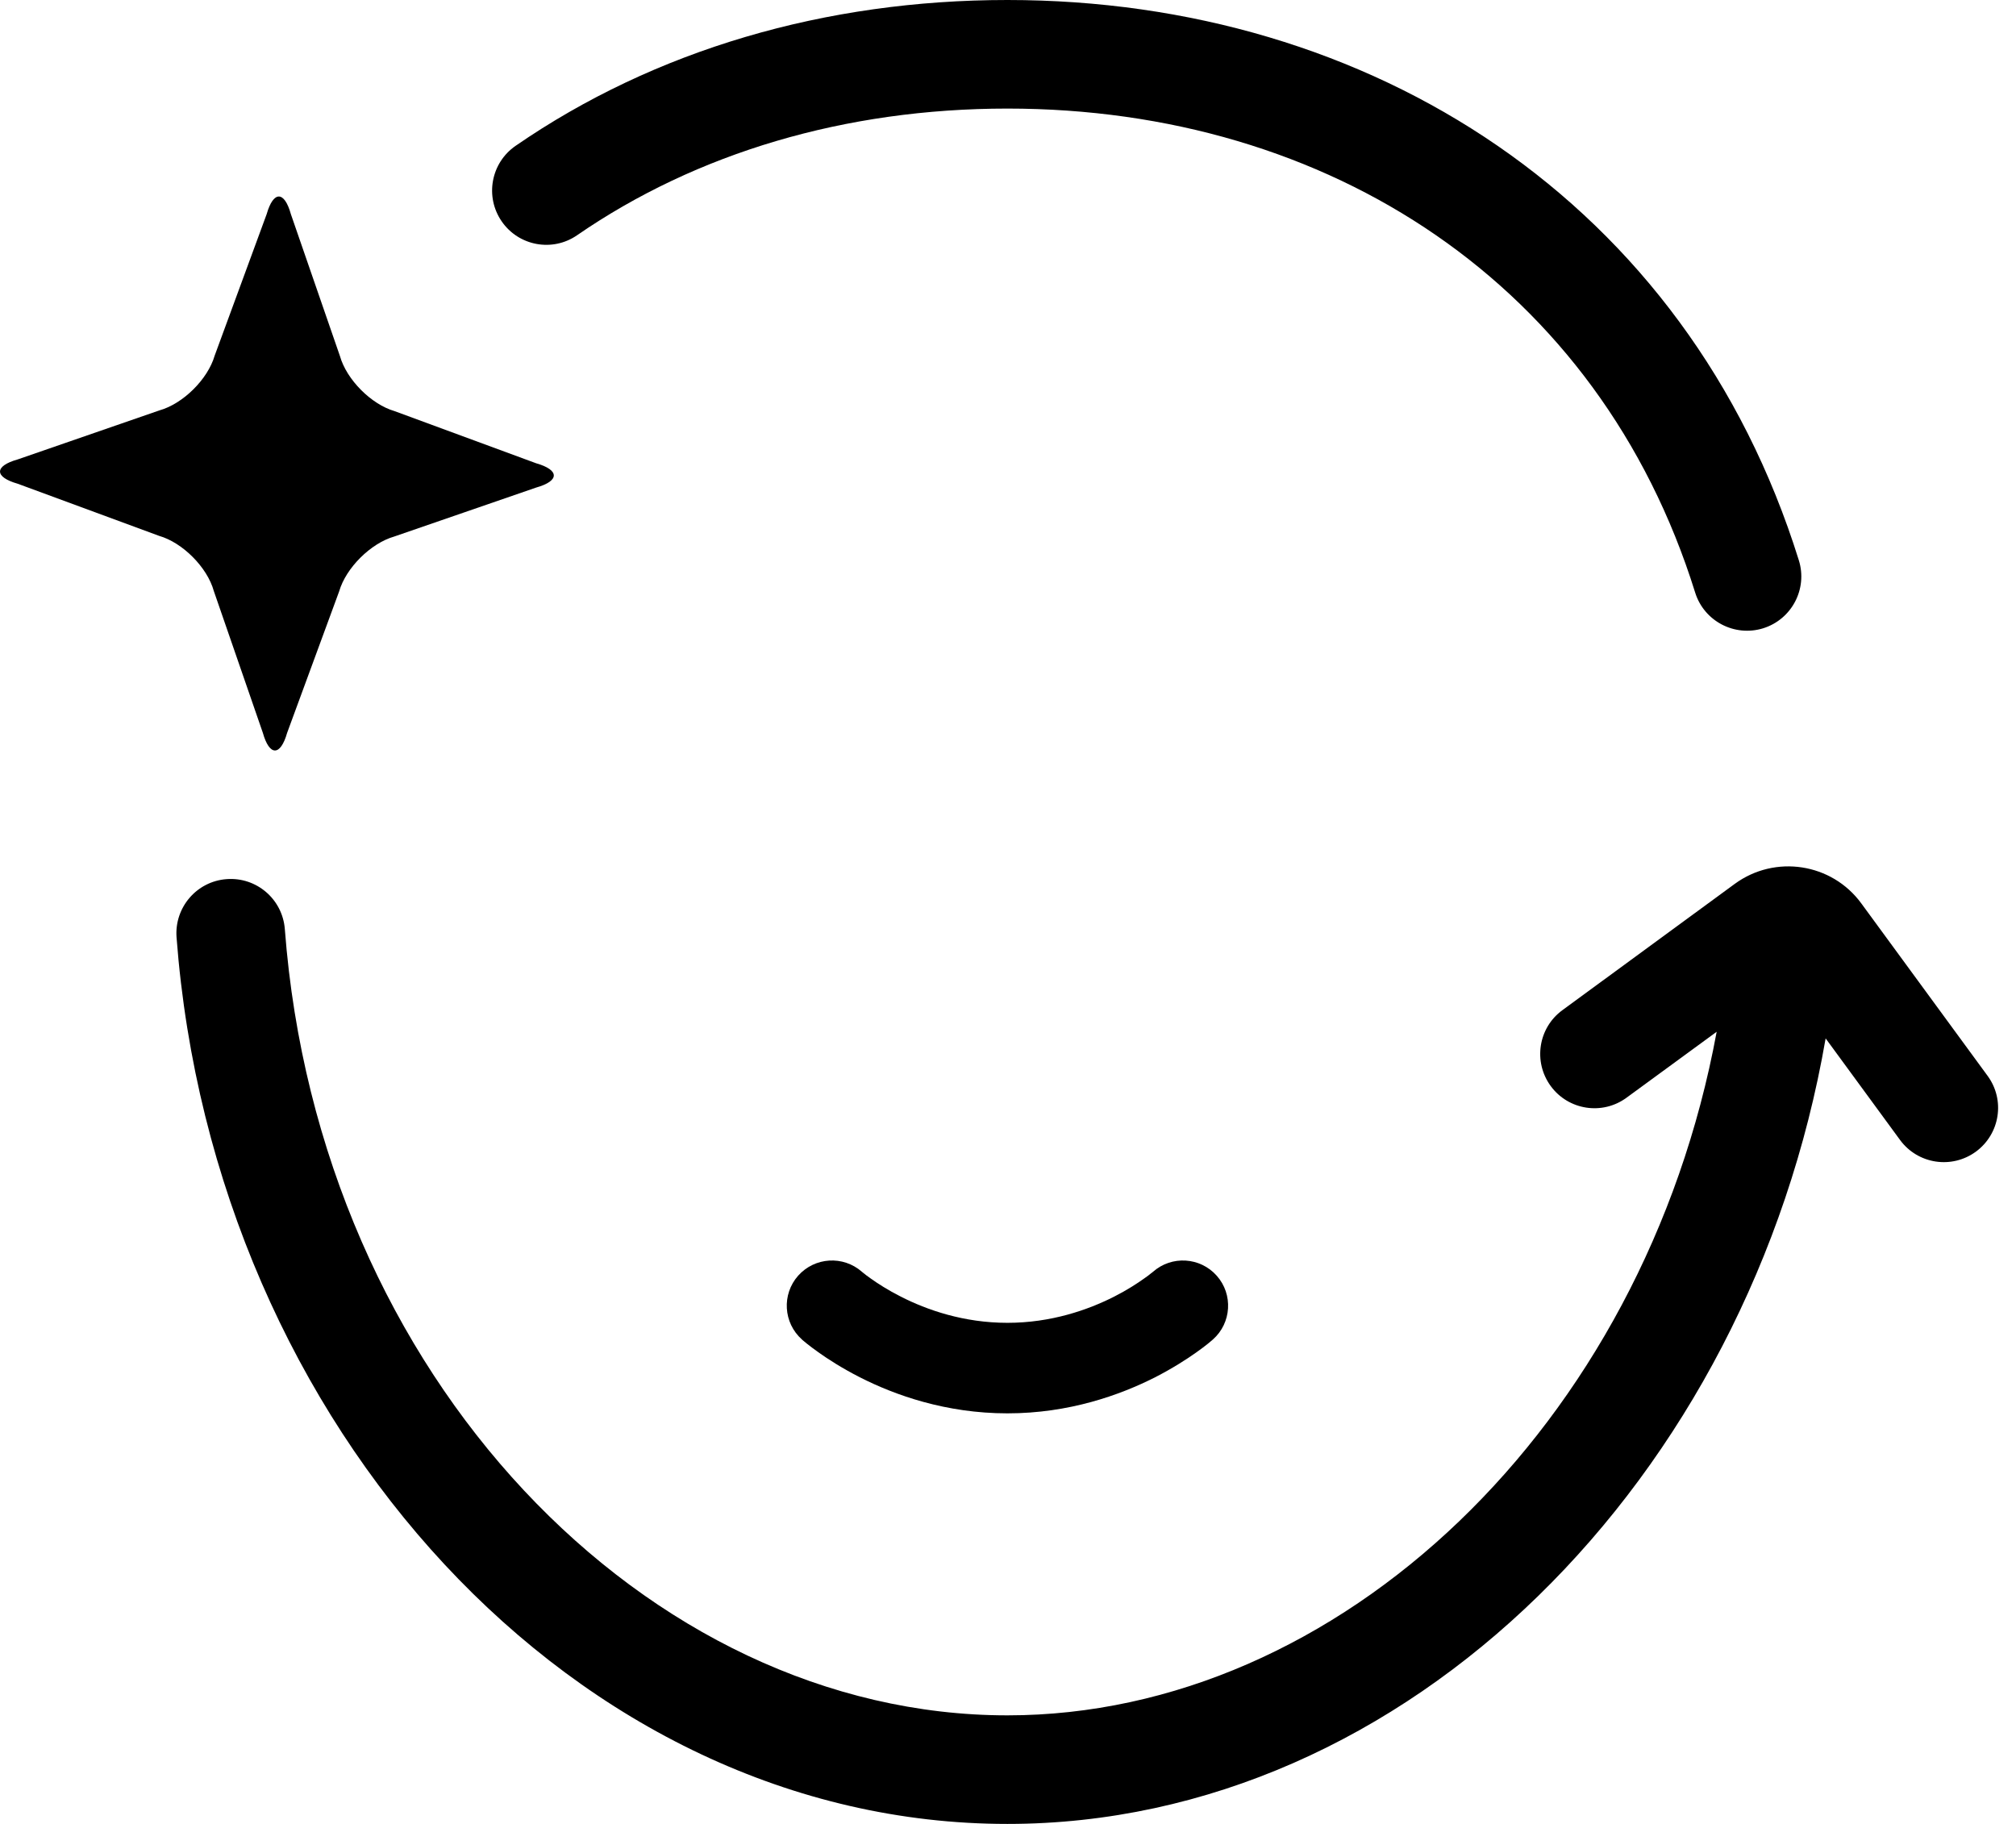
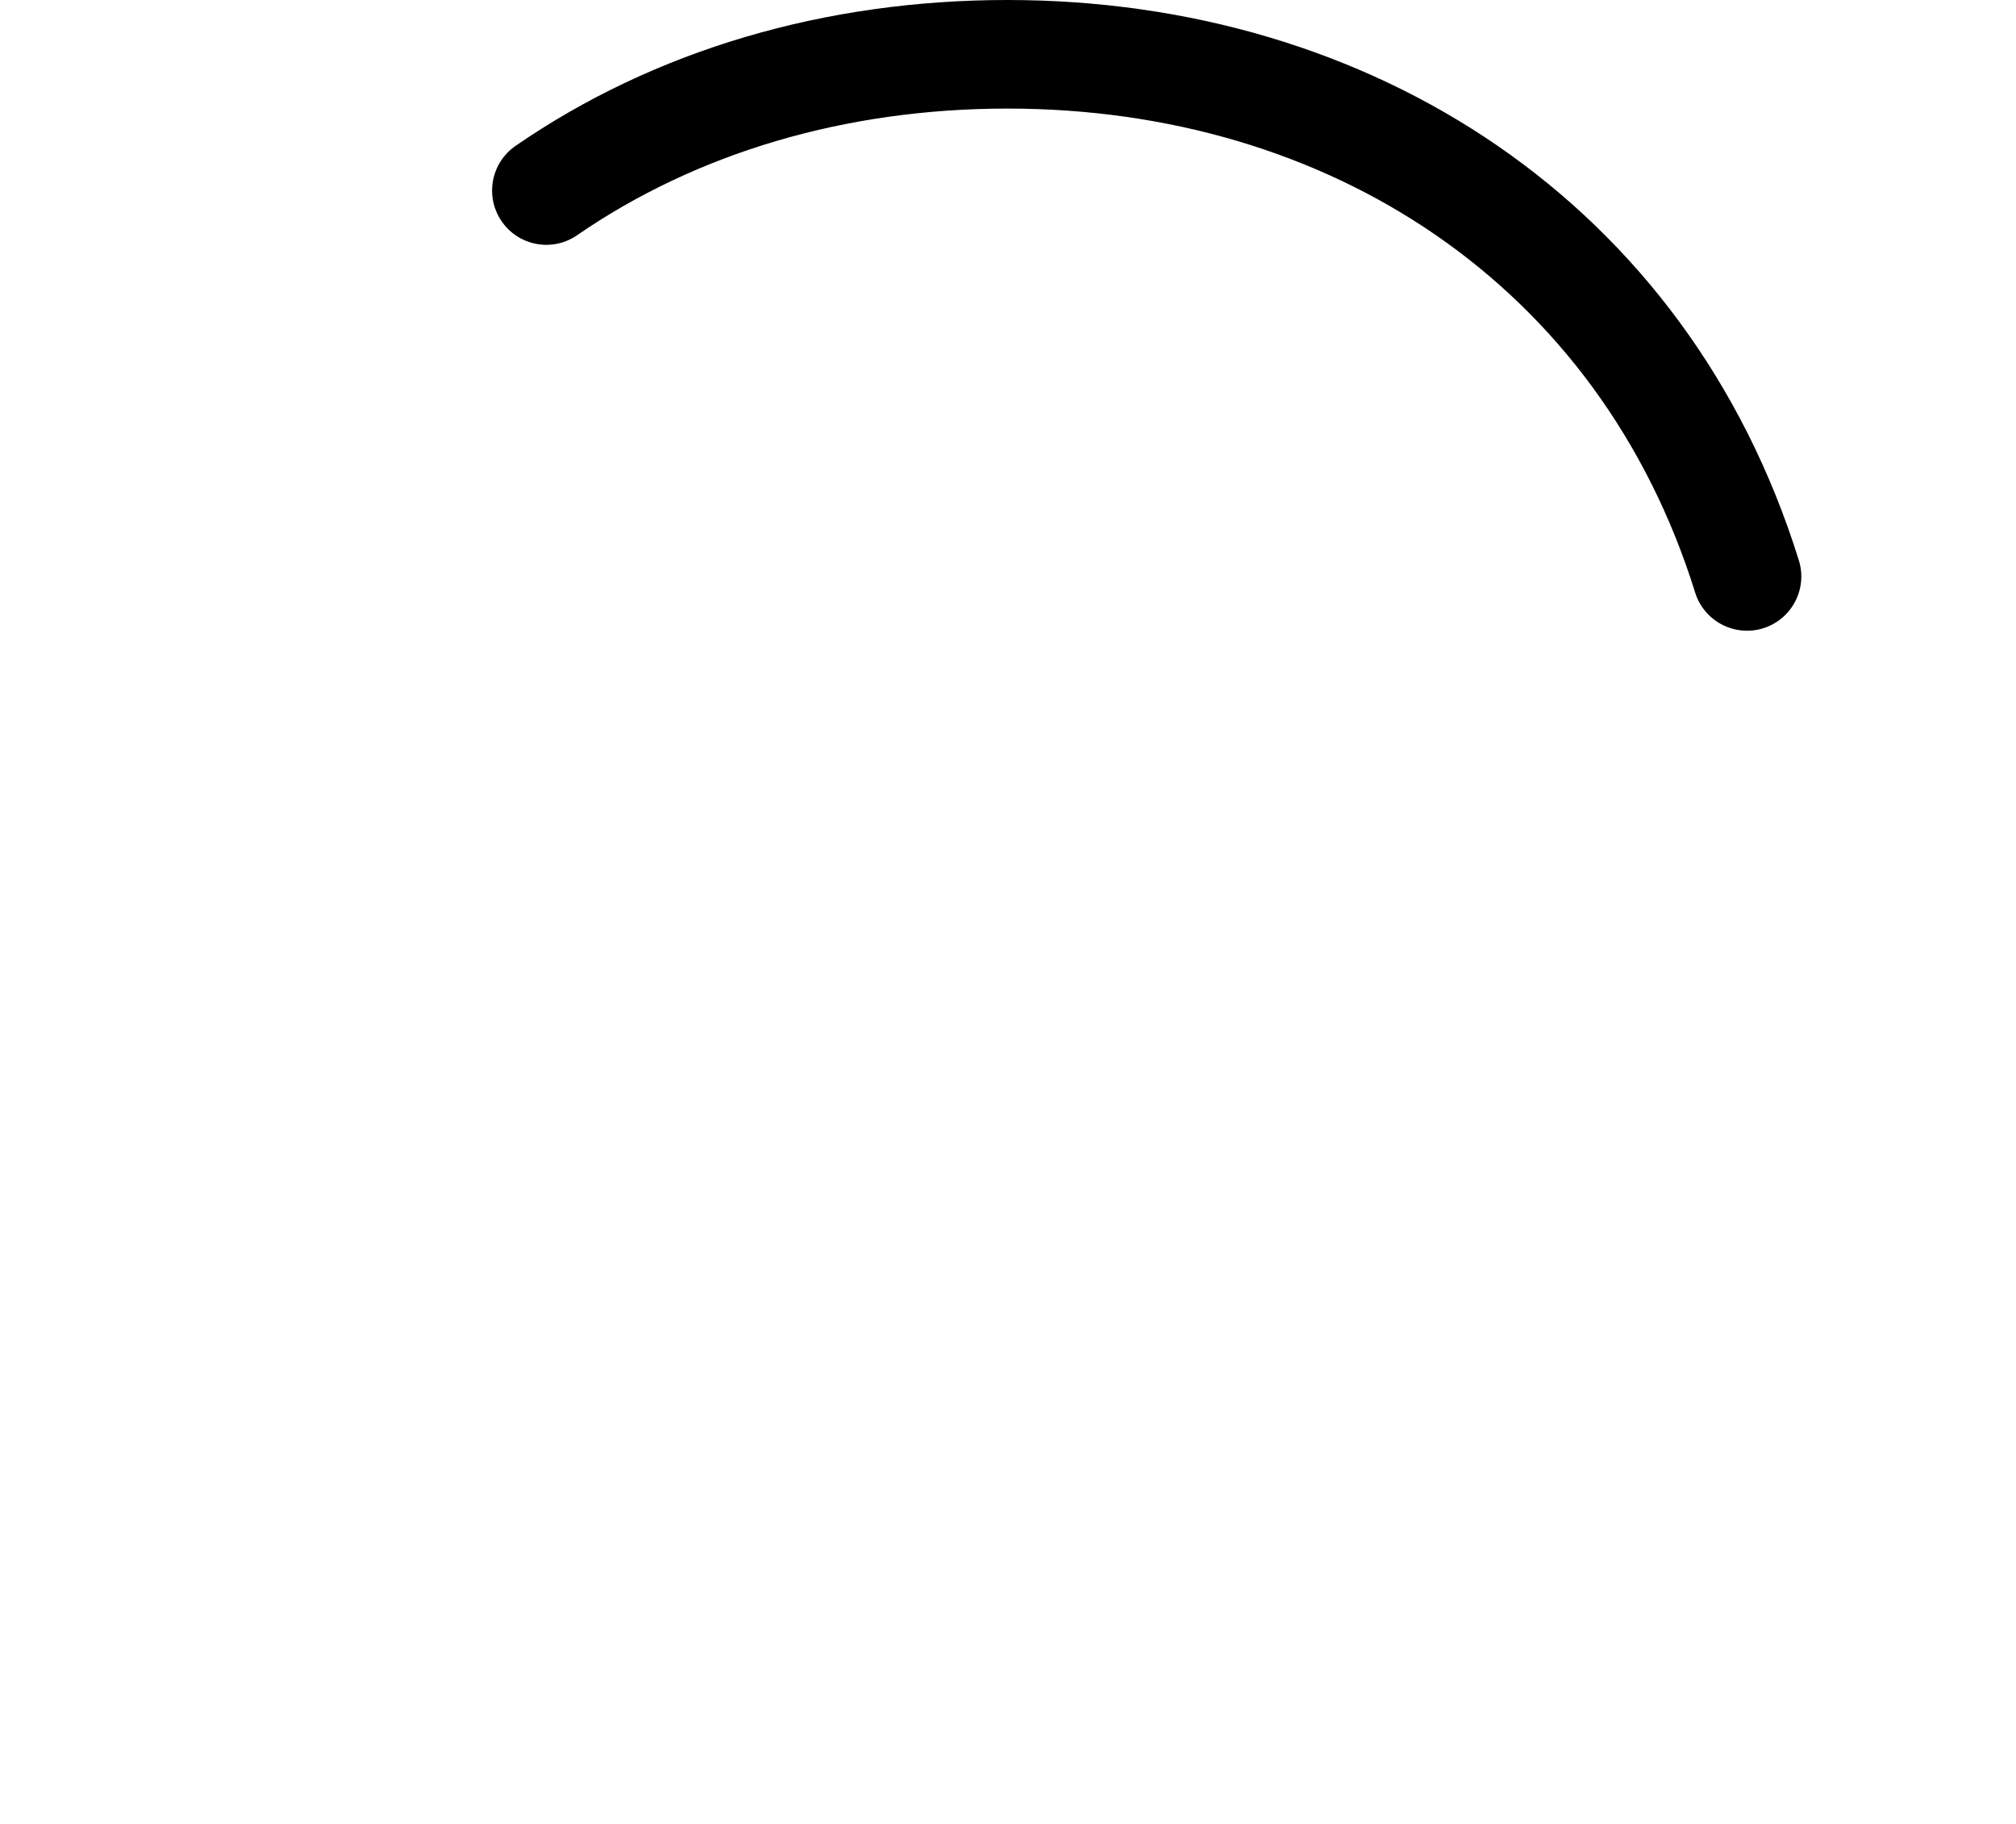
<svg xmlns="http://www.w3.org/2000/svg" width="21" height="19" viewBox="0 0 21 19" fill="none">
  <path d="M10.494 1.131C8.804 1.131 7.256 1.593 6.012 2.45C5.755 2.628 5.403 2.563 5.226 2.306C5.049 2.049 5.113 1.697 5.371 1.519C6.822 0.519 8.598 0 10.494 0C14.283 0 17.575 2.106 18.738 5.837C18.831 6.135 18.664 6.452 18.366 6.545C18.068 6.637 17.751 6.471 17.658 6.173C16.659 2.969 13.847 1.131 10.494 1.131Z" fill="black" />
-   <path d="M2.36 9.158C2.672 9.134 2.943 9.367 2.967 9.679C3.321 14.35 6.746 17.869 10.494 17.869C13.945 17.869 17.125 14.855 17.882 10.748L16.943 11.435C16.691 11.62 16.337 11.565 16.153 11.313C15.969 11.061 16.023 10.707 16.275 10.523L18.071 9.207C18.491 8.9 19.081 8.991 19.388 9.41L20.704 11.207C20.889 11.459 20.834 11.812 20.582 11.997C20.33 12.181 19.977 12.127 19.792 11.875L19.017 10.817C18.226 15.398 14.662 19 10.494 19C6.012 19 2.226 14.871 1.839 9.764C1.816 9.453 2.049 9.181 2.36 9.158Z" fill="black" />
-   <path d="M2.236 3.705C2.165 3.95 1.907 4.206 1.661 4.275L0.184 4.786C-0.061 4.855 -0.061 4.969 0.184 5.039L1.657 5.582C1.902 5.652 2.159 5.91 2.227 6.156L2.738 7.634C2.807 7.879 2.921 7.879 2.991 7.634L3.533 6.16C3.604 5.915 3.862 5.659 4.107 5.589L5.585 5.079C5.83 5.01 5.83 4.896 5.585 4.826L4.111 4.283C3.866 4.212 3.61 3.954 3.541 3.709L3.03 2.231C2.962 1.986 2.848 1.986 2.778 2.23L2.236 3.705Z" fill="black" />
-   <path d="M8.314 13.289C8.487 13.095 8.783 13.077 8.978 13.248L8.979 13.249C8.982 13.252 8.987 13.256 8.995 13.262C9.011 13.275 9.036 13.295 9.071 13.319C9.141 13.369 9.247 13.438 9.383 13.507C9.656 13.646 10.039 13.78 10.494 13.78C10.949 13.78 11.332 13.646 11.606 13.507C11.742 13.438 11.847 13.369 11.917 13.319C11.952 13.295 11.978 13.275 11.993 13.262C12 13.257 12.005 13.253 12.008 13.251L12.009 13.249L12.011 13.248C12.205 13.077 12.502 13.095 12.674 13.289C12.847 13.483 12.829 13.782 12.634 13.954C12.617 13.969 12.6 13.983 12.583 13.997C12.554 14.02 12.514 14.051 12.463 14.087C12.362 14.159 12.216 14.253 12.033 14.347C11.666 14.533 11.136 14.723 10.494 14.723C9.852 14.723 9.322 14.533 8.956 14.347C8.772 14.253 8.626 14.159 8.525 14.087C8.474 14.051 8.434 14.02 8.405 13.997C8.391 13.986 8.379 13.976 8.371 13.969L8.36 13.96L8.356 13.956L8.355 13.955L8.354 13.954C8.159 13.781 8.142 13.483 8.314 13.289Z" fill="black" />
</svg>